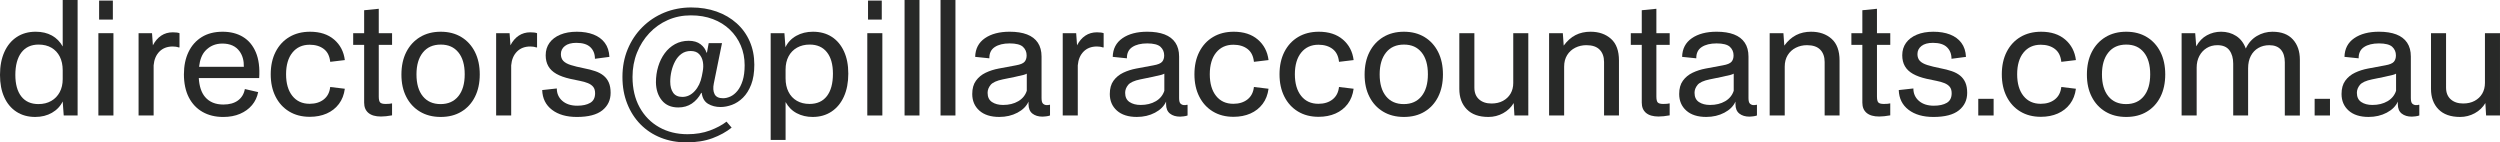
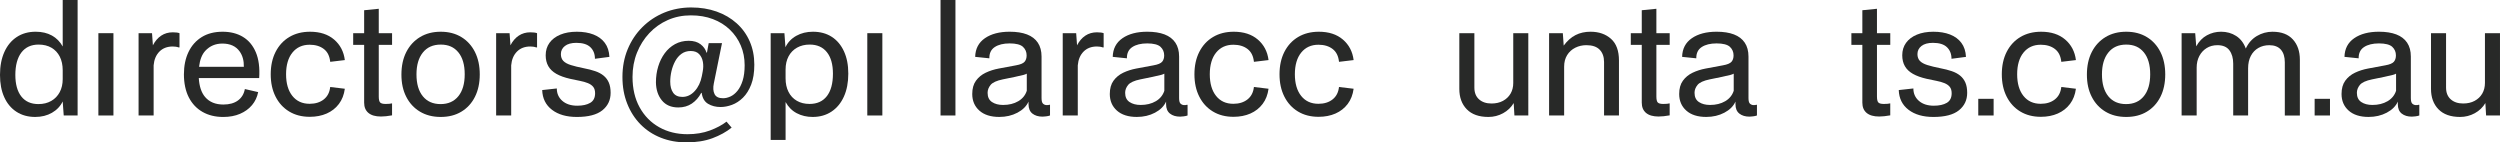
<svg xmlns="http://www.w3.org/2000/svg" id="Layer_2" data-name="Layer 2" viewBox="0 0 2053.94 116.98">
  <defs>
    <style>
      .cls-1 {
        fill: #282928;
      }
    </style>
  </defs>
  <g id="Layer_1-2" data-name="Layer 1">
    <g>
      <path class="cls-1" d="M51.52,38.19c-2.16-3.92-5.12-6.92-8.89-9.01-3.76-2.08-8.21-3.12-13.33-3.12-5.93,0-11.09,1.44-15.49,4.32-4.4,2.88-7.81,6.99-10.21,12.31-2.4,5.33-3.6,11.59-3.6,18.8s1.16,13.15,3.48,18.32c2.32,5.16,5.66,9.17,10.03,12.01,4.36,2.84,9.51,4.26,15.43,4.26,5.2,0,9.79-1.14,13.75-3.42,3.96-2.28,6.91-5.38,8.83-9.31l.84,11.53h11.41V0h-12.25v38.19ZM51.52,64.97c0,4.08-.82,7.67-2.46,10.75-1.64,3.08-3.96,5.49-6.97,7.21-3,1.72-6.51,2.58-10.51,2.58-6.09,0-10.77-2.08-14.05-6.25-3.28-4.16-4.92-10.09-4.92-17.77s1.66-14.05,4.98-18.38c3.32-4.32,8.03-6.49,14.11-6.49,4.08,0,7.61.86,10.57,2.58,2.96,1.72,5.24,4.16,6.85,7.33,1.6,3.16,2.4,6.91,2.4,11.23v7.21Z" />
-       <rect class="cls-1" x="81.43" y=".48" width="11.29" height="15.61" />
      <rect class="cls-1" x="80.83" y="27.26" width="12.37" height="67.62" />
      <path class="cls-1" d="M132.41,29.3c-2.76,1.84-5.03,4.49-6.79,7.93l-.72-9.97h-11.05v67.62h12.37v-41.19c.4-4.72,1.98-8.49,4.74-11.29,2.76-2.8,6.42-4.2,10.99-4.2.8,0,1.62.06,2.46.18s1.58.3,2.22.54h.84v-11.65c-1.2-.48-3.04-.72-5.52-.72-3.6,0-6.79.92-9.55,2.76Z" />
      <path class="cls-1" d="M199.55,30.27c-4.68-2.8-10.23-4.2-16.63-4.2-6.73,0-12.45,1.46-17.17,4.38-4.72,2.92-8.35,7.01-10.87,12.25-2.52,5.25-3.78,11.39-3.78,18.44s1.34,13.65,4.02,18.86c2.68,5.21,6.44,9.19,11.29,11.95,4.84,2.76,10.51,4.14,16.99,4.14,5.2,0,9.81-.86,13.81-2.58,4-1.72,7.29-4.1,9.85-7.15,2.56-3.04,4.24-6.61,5.04-10.69l-10.93-2.52c-.72,4-2.6,7.13-5.64,9.37-3.04,2.24-7.05,3.36-12.01,3.36-6.49,0-11.49-2.06-15.01-6.18-3.05-3.57-4.78-8.76-5.19-15.55h49.62c.56-8.49-.36-15.55-2.76-21.2s-5.95-9.87-10.63-12.67ZM168.74,41.67c3.68-3.92,8.33-5.88,13.93-5.88,6.4,0,11.15,2.16,14.23,6.49,2.42,3.39,3.55,7.6,3.43,12.61h-36.79c.67-5.83,2.41-10.24,5.2-13.21Z" />
      <path class="cls-1" d="M254.37,36.75c4.72,0,8.61,1.16,11.65,3.48,3.04,2.32,4.8,5.84,5.28,10.57l12.01-1.44c-.88-6.97-3.82-12.59-8.83-16.87-5-4.28-11.59-6.42-19.76-6.42-6.49,0-12.15,1.44-16.99,4.32-4.85,2.88-8.61,6.95-11.29,12.19-2.68,5.25-4.02,11.39-4.02,18.44s1.32,13.07,3.96,18.32c2.64,5.25,6.37,9.33,11.17,12.25,4.8,2.92,10.45,4.38,16.93,4.38,5.2,0,9.85-.9,13.93-2.7,4.08-1.8,7.43-4.42,10.03-7.87,2.6-3.44,4.22-7.61,4.86-12.49l-12.01-1.44c-.48,4.4-2.24,7.81-5.28,10.21-3.04,2.4-6.93,3.6-11.65,3.6-6,0-10.73-2.16-14.17-6.49-3.44-4.32-5.16-10.25-5.16-17.77s1.74-13.55,5.22-17.83c3.48-4.28,8.19-6.43,14.11-6.43Z" />
      <path class="cls-1" d="M311.18,7.21l-12.01,1.2v18.86h-9.01v9.61h9.01v47.44c0,3.68,1.18,6.51,3.54,8.47,2.36,1.96,5.78,2.94,10.27,2.94,1.28,0,2.68-.08,4.2-.24,1.52-.16,3.16-.4,4.92-.72v-9.85c-.64.16-1.38.28-2.22.36-.84.08-1.86.12-3.06.12-2.24,0-3.74-.4-4.5-1.2-.76-.8-1.14-2.44-1.14-4.92v-42.4h10.93v-9.61h-10.93V7.21Z" />
      <path class="cls-1" d="M379.03,30.45c-4.8-2.92-10.45-4.38-16.93-4.38s-12.15,1.46-16.99,4.38c-4.85,2.92-8.61,7.01-11.29,12.25-2.68,5.25-4.02,11.43-4.02,18.56s1.32,13.05,3.96,18.25c2.64,5.21,6.38,9.27,11.23,12.19,4.84,2.92,10.55,4.38,17.11,4.38s12.13-1.44,16.93-4.32c4.8-2.88,8.53-6.94,11.17-12.19,2.64-5.24,3.96-11.39,3.96-18.44s-1.32-13.19-3.96-18.44c-2.64-5.24-6.37-9.33-11.17-12.25ZM376.57,79.03c-3.48,4.32-8.35,6.49-14.59,6.49s-11.11-2.14-14.59-6.42c-3.48-4.28-5.22-10.27-5.22-17.96s1.74-13.59,5.22-17.96c3.48-4.36,8.39-6.55,14.71-6.55s10.99,2.12,14.47,6.37c3.48,4.25,5.22,10.25,5.22,18.02s-1.74,13.69-5.22,18.01Z" />
      <path class="cls-1" d="M426.17,29.3c-2.76,1.84-5.03,4.49-6.79,7.93l-.72-9.97h-11.05v67.62h12.37v-41.19c.4-4.72,1.98-8.49,4.74-11.29,2.76-2.8,6.42-4.2,10.99-4.2.8,0,1.62.06,2.46.18s1.58.3,2.22.54h.84v-11.65c-1.2-.48-3.04-.72-5.52-.72-3.6,0-6.79.92-9.55,2.76Z" />
      <path class="cls-1" d="M495.83,62.09c-1.88-1.52-4.18-2.74-6.91-3.66-2.72-.92-5.76-1.7-9.13-2.34-4.4-.88-8.01-1.76-10.81-2.64-2.8-.88-4.86-2.02-6.19-3.42-1.32-1.4-1.98-3.26-1.98-5.58,0-2.72,1.1-4.94,3.3-6.67,2.2-1.72,5.34-2.58,9.43-2.58,5.2,0,9.05,1.2,11.53,3.6,2.48,2.4,3.72,5.57,3.72,9.49l11.89-1.56c-.24-4.64-1.5-8.49-3.78-11.53-2.28-3.04-5.39-5.32-9.31-6.85-3.92-1.52-8.49-2.28-13.69-2.28s-9.73.8-13.57,2.4c-3.84,1.6-6.81,3.84-8.89,6.73-2.08,2.88-3.12,6.29-3.12,10.21,0,3.44.72,6.43,2.16,8.95,1.44,2.52,3.64,4.62,6.61,6.31,2.96,1.68,6.73,3.04,11.29,4.08,2.88.64,5.56,1.2,8.05,1.68,2.48.48,4.66,1.1,6.55,1.86,1.88.76,3.34,1.78,4.38,3.06,1.04,1.28,1.56,3.04,1.56,5.29,0,3.68-1.34,6.3-4.02,7.87-2.68,1.56-6.23,2.34-10.63,2.34-5.12,0-9.21-1.32-12.25-3.96-3.04-2.64-4.56-6.04-4.56-10.21l-12.01,1.32c.24,6.89,2.92,12.29,8.05,16.21,5.12,3.92,11.93,5.88,20.42,5.88,9.45,0,16.43-1.82,20.96-5.46,4.52-3.64,6.79-8.43,6.79-14.35,0-3.36-.5-6.19-1.5-8.47-1-2.28-2.44-4.18-4.32-5.7Z" />
      <path class="cls-1" d="M605.18,19.1c-4.64-4.16-10.13-7.37-16.45-9.61-6.33-2.24-13.29-3.36-20.9-3.36s-15.31,1.42-22.16,4.26c-6.85,2.84-12.83,6.83-17.96,11.95s-9.13,11.15-12.01,18.08c-2.88,6.93-4.32,14.51-4.32,22.76s1.3,15.31,3.9,21.92c2.6,6.61,6.25,12.29,10.93,17.05,4.68,4.76,10.25,8.43,16.69,10.99,6.44,2.56,13.51,3.84,21.2,3.84s15.07-1.14,21.2-3.42c6.13-2.28,11.39-5.19,15.79-8.71l-4.2-4.92c-3.6,2.8-8.15,5.22-13.63,7.27-5.49,2.04-11.63,3.06-18.44,3.06-8.73,0-16.5-1.92-23.3-5.76-6.81-3.84-12.15-9.29-16.03-16.33-3.88-7.04-5.83-15.37-5.83-24.98,0-7.12,1.22-13.75,3.66-19.88,2.44-6.12,5.83-11.49,10.15-16.09,4.32-4.6,9.39-8.19,15.19-10.75,5.8-2.56,12.11-3.84,18.92-3.84s12.67,1.02,18.08,3.06c5.41,2.04,10.05,4.92,13.93,8.65,3.88,3.72,6.89,8.07,9.01,13.03,2.12,4.97,3.18,10.37,3.18,16.21,0,4.96-.54,9.17-1.62,12.61-1.08,3.44-2.5,6.25-4.26,8.41-1.76,2.16-3.68,3.72-5.76,4.68-2.08.96-4.12,1.44-6.12,1.44-3.52,0-5.85-1.14-6.97-3.42-1.12-2.28-1.32-5.18-.6-8.71l6.73-33.15h-10.93l-1.44,7.81h-.36c-.8-2.72-2.44-5.02-4.92-6.91-2.48-1.88-5.73-2.82-9.73-2.82s-7.91.92-11.23,2.76c-3.32,1.84-6.15,4.34-8.47,7.51-2.32,3.16-4.1,6.79-5.34,10.87-1.24,4.08-1.86,8.41-1.86,12.97.08,6,1.7,10.95,4.86,14.83,3.16,3.88,7.67,5.83,13.51,5.83,4.24,0,7.95-1.06,11.11-3.18,3.16-2.12,5.74-5.06,7.75-8.83h.36c.56,4.24,2.3,7.25,5.22,9.01,2.92,1.76,6.34,2.64,10.27,2.64,3.04,0,6.19-.6,9.43-1.8,3.24-1.2,6.25-3.16,9.01-5.88,2.76-2.72,5-6.31,6.73-10.75,1.72-4.44,2.58-9.91,2.58-16.39,0-6.97-1.26-13.33-3.78-19.1-2.52-5.77-6.11-10.73-10.75-14.89ZM577.32,58.85l-.72,3.72c-.96,4.96-2.9,9.05-5.83,12.25-2.92,3.2-6.3,4.8-10.15,4.8-3.44,0-5.96-1.14-7.57-3.42-1.6-2.28-2.4-5.3-2.4-9.07,0-2.88.34-5.78,1.02-8.71.68-2.92,1.7-5.65,3.06-8.17,1.36-2.52,3.1-4.54,5.22-6.07,2.12-1.52,4.62-2.28,7.51-2.28,3.04,0,5.36.86,6.97,2.58,1.6,1.72,2.62,3.86,3.06,6.42.44,2.56.38,5.21-.18,7.93Z" />
      <path class="cls-1" d="M683.37,30.27c-4.32-2.8-9.49-4.2-15.49-4.2-5.12,0-9.69,1.12-13.69,3.36-4,2.24-6.97,5.37-8.89,9.37l-.84-11.53h-11.29v87.67h12.25v-31.11c2.24,4.08,5.3,7.15,9.19,9.19,3.88,2.04,8.23,3.06,13.03,3.06,5.92,0,11.09-1.46,15.49-4.38,4.4-2.92,7.81-7.04,10.21-12.37,2.4-5.32,3.6-11.59,3.6-18.8s-1.18-13.15-3.54-18.32c-2.36-5.16-5.71-9.15-10.03-11.95ZM679.34,78.97c-3.32,4.28-8.07,6.42-14.23,6.42-4,0-7.49-.86-10.45-2.58-2.96-1.72-5.25-4.16-6.85-7.33-1.6-3.16-2.4-6.86-2.4-11.11v-7.21c0-4.16.82-7.79,2.46-10.87,1.64-3.08,3.96-5.46,6.97-7.15,3-1.68,6.46-2.52,10.39-2.52,6.08,0,10.79,2.08,14.11,6.25,3.32,4.16,4.98,10.05,4.98,17.66,0,8.01-1.66,14.15-4.98,18.44Z" />
-       <rect class="cls-1" x="713.15" y=".48" width="11.29" height="15.61" />
      <rect class="cls-1" x="712.55" y="27.26" width="12.37" height="67.62" />
-       <rect class="cls-1" x="743.17" width="12.25" height="94.88" />
      <rect class="cls-1" x="772.72" width="12.25" height="94.88" />
      <path class="cls-1" d="M861.35,86.29c-.32.04-.8.06-1.44.06-1.04,0-2-.36-2.88-1.08-.88-.72-1.32-2.28-1.32-4.68v-34.11c0-4.56-1.02-8.37-3.06-11.41-2.04-3.04-5-5.3-8.89-6.79-3.88-1.48-8.63-2.22-14.23-2.22-8.41,0-15.19,1.78-20.36,5.34-5.16,3.56-7.83,8.67-7.99,15.31l11.65,1.2c-.08-4.16,1.4-7.25,4.44-9.25,3.04-2,7.12-3,12.25-3s8.93.94,10.93,2.82c2,1.88,3,4.22,3,7.03,0,2.16-.56,3.9-1.68,5.22-1.12,1.32-3.48,2.3-7.09,2.94l-14.17,2.64c-3.84.72-7.41,1.86-10.69,3.42-3.28,1.56-5.95,3.74-7.99,6.55-2.04,2.8-3.06,6.45-3.06,10.93,0,5.61,1.94,10.15,5.83,13.63,3.88,3.48,9.35,5.22,16.39,5.22,5.52,0,10.49-1.16,14.89-3.48,4.4-2.32,7.45-5.36,9.13-9.13v2.16c0,3.44,1.06,6,3.18,7.69,2.12,1.68,4.9,2.52,8.35,2.52.64,0,1.62-.08,2.94-.24,1.32-.16,2.38-.4,3.18-.72v-8.77h-.72c-.08.08-.28.14-.6.18ZM836.55,83.17c-3.48,2.04-7.63,3.06-12.43,3.06-3.68,0-6.73-.8-9.13-2.4-2.4-1.6-3.6-4.12-3.6-7.57,0-2.32.82-4.48,2.46-6.49,1.64-2,4.98-3.52,10.03-4.56l9.97-2.04c3.12-.64,5.54-1.2,7.27-1.68.97-.27,1.78-.6,2.46-.97v14.07c-1.2,3.68-3.54,6.54-7.03,8.59Z" />
      <path class="cls-1" d="M891.67,29.3c-2.76,1.84-5.03,4.49-6.79,7.93l-.72-9.97h-11.05v67.62h12.37v-41.19c.4-4.72,1.98-8.49,4.74-11.29,2.76-2.8,6.42-4.2,10.99-4.2.8,0,1.62.06,2.46.18s1.58.3,2.22.54h.84v-11.65c-1.2-.48-3.04-.72-5.52-.72-3.6,0-6.79.92-9.55,2.76Z" />
      <path class="cls-1" d="M974.36,86.29c-.32.04-.8.06-1.44.06-1.04,0-2-.36-2.88-1.08-.88-.72-1.32-2.28-1.32-4.68v-34.11c0-4.56-1.02-8.37-3.06-11.41-2.04-3.04-5-5.3-8.89-6.79-3.88-1.48-8.63-2.22-14.23-2.22-8.41,0-15.19,1.78-20.36,5.34-5.16,3.56-7.83,8.67-7.99,15.31l11.65,1.2c-.08-4.16,1.4-7.25,4.44-9.25,3.04-2,7.12-3,12.25-3s8.93.94,10.93,2.82c2,1.88,3,4.22,3,7.03,0,2.16-.56,3.9-1.68,5.22-1.12,1.32-3.48,2.3-7.09,2.94l-14.17,2.64c-3.84.72-7.41,1.86-10.69,3.42-3.28,1.56-5.95,3.74-7.99,6.55-2.04,2.8-3.06,6.45-3.06,10.93,0,5.61,1.94,10.15,5.83,13.63,3.88,3.48,9.35,5.22,16.39,5.22,5.52,0,10.49-1.16,14.89-3.48,4.4-2.32,7.45-5.36,9.13-9.13v2.16c0,3.44,1.06,6,3.18,7.69,2.12,1.68,4.9,2.52,8.35,2.52.64,0,1.62-.08,2.94-.24,1.32-.16,2.38-.4,3.18-.72v-8.77h-.72c-.08.08-.28.14-.6.18ZM949.56,83.17c-3.48,2.04-7.63,3.06-12.43,3.06-3.68,0-6.73-.8-9.13-2.4-2.4-1.6-3.6-4.12-3.6-7.57,0-2.32.82-4.48,2.46-6.49,1.64-2,4.98-3.52,10.03-4.56l9.97-2.04c3.12-.64,5.54-1.2,7.27-1.68.97-.27,1.78-.6,2.46-.97v14.07c-1.2,3.68-3.54,6.54-7.03,8.59Z" />
      <path class="cls-1" d="M1013.27,36.75c4.72,0,8.61,1.16,11.65,3.48,3.04,2.32,4.8,5.84,5.28,10.57l12.01-1.44c-.88-6.97-3.82-12.59-8.83-16.87-5-4.28-11.59-6.42-19.76-6.42-6.49,0-12.15,1.44-16.99,4.32-4.85,2.88-8.61,6.95-11.29,12.19-2.68,5.25-4.02,11.39-4.02,18.44s1.32,13.07,3.96,18.32c2.64,5.25,6.37,9.33,11.17,12.25,4.8,2.92,10.45,4.38,16.93,4.38,5.2,0,9.85-.9,13.93-2.7,4.08-1.8,7.43-4.42,10.03-7.87,2.6-3.44,4.22-7.61,4.86-12.49l-12.01-1.44c-.48,4.4-2.24,7.81-5.28,10.21-3.04,2.4-6.93,3.6-11.65,3.6-6,0-10.73-2.16-14.17-6.49-3.44-4.32-5.16-10.25-5.16-17.77s1.74-13.55,5.22-17.83c3.48-4.28,8.19-6.43,14.11-6.43Z" />
      <path class="cls-1" d="M1083.17,36.75c4.72,0,8.61,1.16,11.65,3.48,3.04,2.32,4.8,5.84,5.28,10.57l12.01-1.44c-.88-6.97-3.82-12.59-8.83-16.87-5-4.28-11.59-6.42-19.76-6.42-6.49,0-12.15,1.44-16.99,4.32-4.85,2.88-8.61,6.95-11.29,12.19-2.68,5.25-4.02,11.39-4.02,18.44s1.32,13.07,3.96,18.32c2.64,5.25,6.37,9.33,11.17,12.25,4.8,2.92,10.45,4.38,16.93,4.38,5.2,0,9.85-.9,13.93-2.7,4.08-1.8,7.43-4.42,10.03-7.87,2.6-3.44,4.22-7.61,4.86-12.49l-12.01-1.44c-.48,4.4-2.24,7.81-5.28,10.21-3.04,2.4-6.93,3.6-11.65,3.6-6,0-10.73-2.16-14.17-6.49-3.44-4.32-5.16-10.25-5.16-17.77s1.74-13.55,5.22-17.83c3.48-4.28,8.19-6.43,14.11-6.43Z" />
-       <path class="cls-1" d="M1170.36,30.45c-4.8-2.92-10.45-4.38-16.93-4.38s-12.15,1.46-16.99,4.38c-4.85,2.92-8.61,7.01-11.29,12.25-2.68,5.25-4.02,11.43-4.02,18.56s1.32,13.05,3.96,18.25c2.64,5.21,6.38,9.27,11.23,12.19,4.84,2.92,10.55,4.38,17.11,4.38s12.13-1.44,16.93-4.32c4.8-2.88,8.53-6.94,11.17-12.19,2.64-5.24,3.96-11.39,3.96-18.44s-1.32-13.19-3.96-18.44c-2.64-5.24-6.37-9.33-11.17-12.25ZM1167.9,79.03c-3.48,4.32-8.35,6.49-14.59,6.49s-11.11-2.14-14.59-6.42c-3.48-4.28-5.22-10.27-5.22-17.96s1.74-13.59,5.22-17.96c3.48-4.36,8.39-6.55,14.71-6.55s10.99,2.12,14.47,6.37c3.48,4.25,5.22,10.25,5.22,18.02s-1.74,13.69-5.22,18.01Z" />
      <path class="cls-1" d="M1243.26,68.1c0,3.36-.74,6.3-2.22,8.83-1.48,2.52-3.56,4.5-6.25,5.95-2.68,1.44-5.82,2.16-9.43,2.16-4.25,0-7.65-1.14-10.21-3.42-2.56-2.28-3.84-5.5-3.84-9.67V27.26h-12.37v45.76c0,6.97,2.04,12.55,6.12,16.75,4.08,4.2,10.01,6.31,17.77,6.31,4.32,0,8.35-1.02,12.07-3.06,3.72-2.04,6.62-4.82,8.71-8.35l.6,10.21h11.41V27.26h-12.37v40.83Z" />
      <path class="cls-1" d="M1306.8,26.06c-4.64,0-8.77.92-12.37,2.76-3.6,1.84-6.85,4.73-9.73,8.65l-.72-10.21h-11.29v67.62h12.37v-40.11c0-3.68.82-6.85,2.46-9.49,1.64-2.64,3.86-4.66,6.67-6.07,2.8-1.4,5.84-2.1,9.13-2.1,4.88,0,8.53,1.24,10.93,3.72,2.4,2.48,3.6,5.84,3.6,10.09v43.96h12.25v-45.16c0-8-2.18-13.95-6.55-17.83-4.37-3.88-9.95-5.82-16.75-5.82Z" />
      <path class="cls-1" d="M1360.84,7.21l-12.01,1.2v18.86h-9.01v9.61h9.01v47.44c0,3.68,1.18,6.51,3.54,8.47,2.36,1.96,5.78,2.94,10.27,2.94,1.28,0,2.68-.08,4.2-.24,1.52-.16,3.16-.4,4.92-.72v-9.85c-.64.16-1.38.28-2.22.36-.84.08-1.86.12-3.06.12-2.24,0-3.74-.4-4.5-1.2-.76-.8-1.14-2.44-1.14-4.92v-42.4h10.93v-9.61h-10.93V7.21Z" />
      <path class="cls-1" d="M1442.15,86.29c-.32.04-.8.06-1.44.06-1.04,0-2-.36-2.88-1.08-.88-.72-1.32-2.28-1.32-4.68v-34.11c0-4.56-1.02-8.37-3.06-11.41-2.04-3.04-5-5.3-8.89-6.79-3.88-1.48-8.63-2.22-14.23-2.22-8.41,0-15.19,1.78-20.36,5.34-5.16,3.56-7.83,8.67-7.99,15.31l11.65,1.2c-.08-4.16,1.4-7.25,4.44-9.25,3.04-2,7.12-3,12.25-3s8.93.94,10.93,2.82c2,1.88,3,4.22,3,7.03,0,2.16-.56,3.9-1.68,5.22-1.12,1.32-3.48,2.3-7.09,2.94l-14.17,2.64c-3.84.72-7.41,1.86-10.69,3.42-3.28,1.56-5.95,3.74-7.99,6.55-2.04,2.8-3.06,6.45-3.06,10.93,0,5.61,1.94,10.15,5.83,13.63,3.88,3.48,9.35,5.22,16.39,5.22,5.52,0,10.49-1.16,14.89-3.48,4.4-2.32,7.45-5.36,9.13-9.13v2.16c0,3.44,1.06,6,3.18,7.69,2.12,1.68,4.9,2.52,8.35,2.52.64,0,1.62-.08,2.94-.24,1.32-.16,2.38-.4,3.18-.72v-8.77h-.72c-.08.08-.28.14-.6.18ZM1417.35,83.17c-3.48,2.04-7.63,3.06-12.43,3.06-3.68,0-6.73-.8-9.13-2.4-2.4-1.6-3.6-4.12-3.6-7.57,0-2.32.82-4.48,2.46-6.49,1.64-2,4.98-3.52,10.03-4.56l9.97-2.04c3.12-.64,5.54-1.2,7.27-1.68.97-.27,1.78-.6,2.46-.97v14.07c-1.2,3.68-3.54,6.54-7.03,8.59Z" />
-       <path class="cls-1" d="M1488.03,26.06c-4.64,0-8.77.92-12.37,2.76-3.6,1.84-6.85,4.73-9.73,8.65l-.72-10.21h-11.29v67.62h12.37v-40.11c0-3.68.82-6.85,2.46-9.49,1.64-2.64,3.86-4.66,6.67-6.07,2.8-1.4,5.84-2.1,9.13-2.1,4.88,0,8.53,1.24,10.93,3.72,2.4,2.48,3.6,5.84,3.6,10.09v43.96h12.25v-45.16c0-8-2.18-13.95-6.55-17.83-4.37-3.88-9.95-5.82-16.75-5.82Z" />
      <path class="cls-1" d="M1542.07,7.21l-12.01,1.2v18.86h-9.01v9.61h9.01v47.44c0,3.68,1.18,6.51,3.54,8.47,2.36,1.96,5.78,2.94,10.27,2.94,1.28,0,2.68-.08,4.2-.24,1.52-.16,3.16-.4,4.92-.72v-9.85c-.64.16-1.38.28-2.22.36-.84.08-1.86.12-3.06.12-2.24,0-3.74-.4-4.5-1.2-.76-.8-1.14-2.44-1.14-4.92v-42.4h10.93v-9.61h-10.93V7.21Z" />
      <path class="cls-1" d="M1610.35,62.09c-1.88-1.52-4.18-2.74-6.91-3.66-2.72-.92-5.76-1.7-9.13-2.34-4.4-.88-8.01-1.76-10.81-2.64-2.8-.88-4.86-2.02-6.19-3.42-1.32-1.4-1.98-3.26-1.98-5.58,0-2.72,1.1-4.94,3.3-6.67,2.2-1.72,5.34-2.58,9.43-2.58,5.2,0,9.05,1.2,11.53,3.6,2.48,2.4,3.72,5.57,3.72,9.49l11.89-1.56c-.24-4.64-1.5-8.49-3.78-11.53-2.28-3.04-5.39-5.32-9.31-6.85-3.92-1.52-8.49-2.28-13.69-2.28s-9.73.8-13.57,2.4c-3.84,1.6-6.81,3.84-8.89,6.73-2.08,2.88-3.12,6.29-3.12,10.21,0,3.44.72,6.43,2.16,8.95,1.44,2.52,3.64,4.62,6.61,6.31,2.96,1.68,6.73,3.04,11.29,4.08,2.88.64,5.56,1.2,8.05,1.68,2.48.48,4.66,1.1,6.55,1.86,1.88.76,3.34,1.78,4.38,3.06,1.04,1.28,1.56,3.04,1.56,5.29,0,3.68-1.34,6.3-4.02,7.87-2.68,1.56-6.23,2.34-10.63,2.34-5.12,0-9.21-1.32-12.25-3.96-3.04-2.64-4.56-6.04-4.56-10.21l-12.01,1.32c.24,6.89,2.92,12.29,8.05,16.21,5.12,3.92,11.93,5.88,20.42,5.88,9.45,0,16.43-1.82,20.96-5.46,4.52-3.64,6.79-8.43,6.79-14.35,0-3.36-.5-6.19-1.5-8.47-1-2.28-2.44-4.18-4.32-5.7Z" />
      <rect class="cls-1" x="1625.3" y="81.19" width="12.61" height="13.69" />
      <path class="cls-1" d="M1676.59,36.75c4.72,0,8.61,1.16,11.65,3.48,3.04,2.32,4.8,5.84,5.28,10.57l12.01-1.44c-.88-6.97-3.82-12.59-8.83-16.87-5-4.28-11.59-6.42-19.76-6.42-6.49,0-12.15,1.44-16.99,4.32-4.85,2.88-8.61,6.95-11.29,12.19-2.68,5.25-4.02,11.39-4.02,18.44s1.32,13.07,3.96,18.32c2.64,5.25,6.37,9.33,11.17,12.25,4.8,2.92,10.45,4.38,16.93,4.38,5.2,0,9.85-.9,13.93-2.7,4.08-1.8,7.43-4.42,10.03-7.87,2.6-3.44,4.22-7.61,4.86-12.49l-12.01-1.44c-.48,4.4-2.24,7.81-5.28,10.21-3.04,2.4-6.93,3.6-11.65,3.6-6,0-10.73-2.16-14.17-6.49-3.44-4.32-5.16-10.25-5.16-17.77s1.74-13.55,5.22-17.83c3.48-4.28,8.19-6.43,14.11-6.43Z" />
      <path class="cls-1" d="M1763.78,30.45c-4.8-2.92-10.45-4.38-16.93-4.38s-12.15,1.46-16.99,4.38c-4.85,2.92-8.61,7.01-11.29,12.25-2.68,5.25-4.02,11.43-4.02,18.56s1.32,13.05,3.96,18.25c2.64,5.21,6.38,9.27,11.23,12.19,4.84,2.92,10.55,4.38,17.11,4.38s12.13-1.44,16.93-4.32c4.8-2.88,8.53-6.94,11.17-12.19,2.64-5.24,3.96-11.39,3.96-18.44s-1.32-13.19-3.96-18.44c-2.64-5.24-6.37-9.33-11.17-12.25ZM1761.32,79.03c-3.48,4.32-8.35,6.49-14.59,6.49s-11.11-2.14-14.59-6.42c-3.48-4.28-5.22-10.27-5.22-17.96s1.74-13.59,5.22-17.96c3.48-4.36,8.39-6.55,14.71-6.55s10.99,2.12,14.47,6.37c3.48,4.25,5.22,10.25,5.22,18.02s-1.74,13.69-5.22,18.01Z" />
      <path class="cls-1" d="M1867.19,26.06c-4.72,0-9.07,1.18-13.03,3.54-3.96,2.36-6.99,5.79-9.07,10.27-1.68-4.56-4.32-8.01-7.93-10.33-3.6-2.32-7.73-3.48-12.37-3.48-4.16,0-8.05.98-11.65,2.94-3.6,1.96-6.53,4.98-8.77,9.07l-.84-10.81h-11.17v67.62h12.37v-39.39c0-3.52.72-6.67,2.16-9.43,1.44-2.76,3.44-4.94,6-6.54,2.56-1.6,5.52-2.4,8.89-2.4,4.48,0,7.76,1.4,9.85,4.2,2.08,2.8,3.12,6.45,3.12,10.93v42.64h12.25v-38.79c0-3.92.74-7.3,2.22-10.15,1.48-2.84,3.54-5.02,6.19-6.54,2.64-1.52,5.64-2.28,9.01-2.28,4.16,0,7.33,1.22,9.49,3.66,2.16,2.44,3.24,5.91,3.24,10.39v43.72h12.37v-45.76c0-6.97-1.92-12.55-5.76-16.75-3.84-4.2-9.37-6.3-16.57-6.3Z" />
      <rect class="cls-1" x="1901.65" y="81.19" width="12.61" height="13.69" />
      <path class="cls-1" d="M1986.33,86.29c-.32.04-.8.06-1.44.06-1.04,0-2-.36-2.88-1.08-.88-.72-1.32-2.28-1.32-4.68v-34.11c0-4.56-1.02-8.37-3.06-11.41-2.04-3.04-5-5.3-8.89-6.79-3.88-1.48-8.63-2.22-14.23-2.22-8.41,0-15.19,1.78-20.36,5.34-5.16,3.56-7.83,8.67-7.99,15.31l11.65,1.2c-.08-4.16,1.4-7.25,4.44-9.25,3.04-2,7.12-3,12.25-3s8.93.94,10.93,2.82c2,1.88,3,4.22,3,7.03,0,2.16-.56,3.9-1.68,5.22-1.12,1.32-3.48,2.3-7.09,2.94l-14.17,2.64c-3.84.72-7.41,1.86-10.69,3.42-3.28,1.56-5.95,3.74-7.99,6.55-2.04,2.8-3.06,6.45-3.06,10.93,0,5.61,1.94,10.15,5.83,13.63,3.88,3.48,9.35,5.22,16.39,5.22,5.52,0,10.49-1.16,14.89-3.48,4.4-2.32,7.45-5.36,9.13-9.13v2.16c0,3.44,1.06,6,3.18,7.69,2.12,1.68,4.9,2.52,8.35,2.52.64,0,1.62-.08,2.94-.24,1.32-.16,2.38-.4,3.18-.72v-8.77h-.72c-.08.08-.28.14-.6.18ZM1961.52,83.17c-3.48,2.04-7.63,3.06-12.43,3.06-3.68,0-6.73-.8-9.13-2.4-2.4-1.6-3.6-4.12-3.6-7.57,0-2.32.82-4.48,2.46-6.49,1.64-2,4.98-3.52,10.03-4.56l9.97-2.04c3.12-.64,5.54-1.2,7.27-1.68.97-.27,1.78-.6,2.46-.97v14.07c-1.2,3.68-3.54,6.54-7.03,8.59Z" />
      <path class="cls-1" d="M2041.57,27.26v40.83c0,3.36-.74,6.3-2.22,8.83-1.48,2.52-3.56,4.5-6.25,5.95-2.68,1.44-5.82,2.16-9.43,2.16-4.25,0-7.65-1.14-10.21-3.42-2.56-2.28-3.84-5.5-3.84-9.67V27.26h-12.37v45.76c0,6.97,2.04,12.55,6.12,16.75,4.08,4.2,10.01,6.31,17.77,6.31,4.32,0,8.35-1.02,12.07-3.06,3.72-2.04,6.62-4.82,8.71-8.35l.6,10.21h11.41V27.26h-12.37Z" />
    </g>
  </g>
</svg>